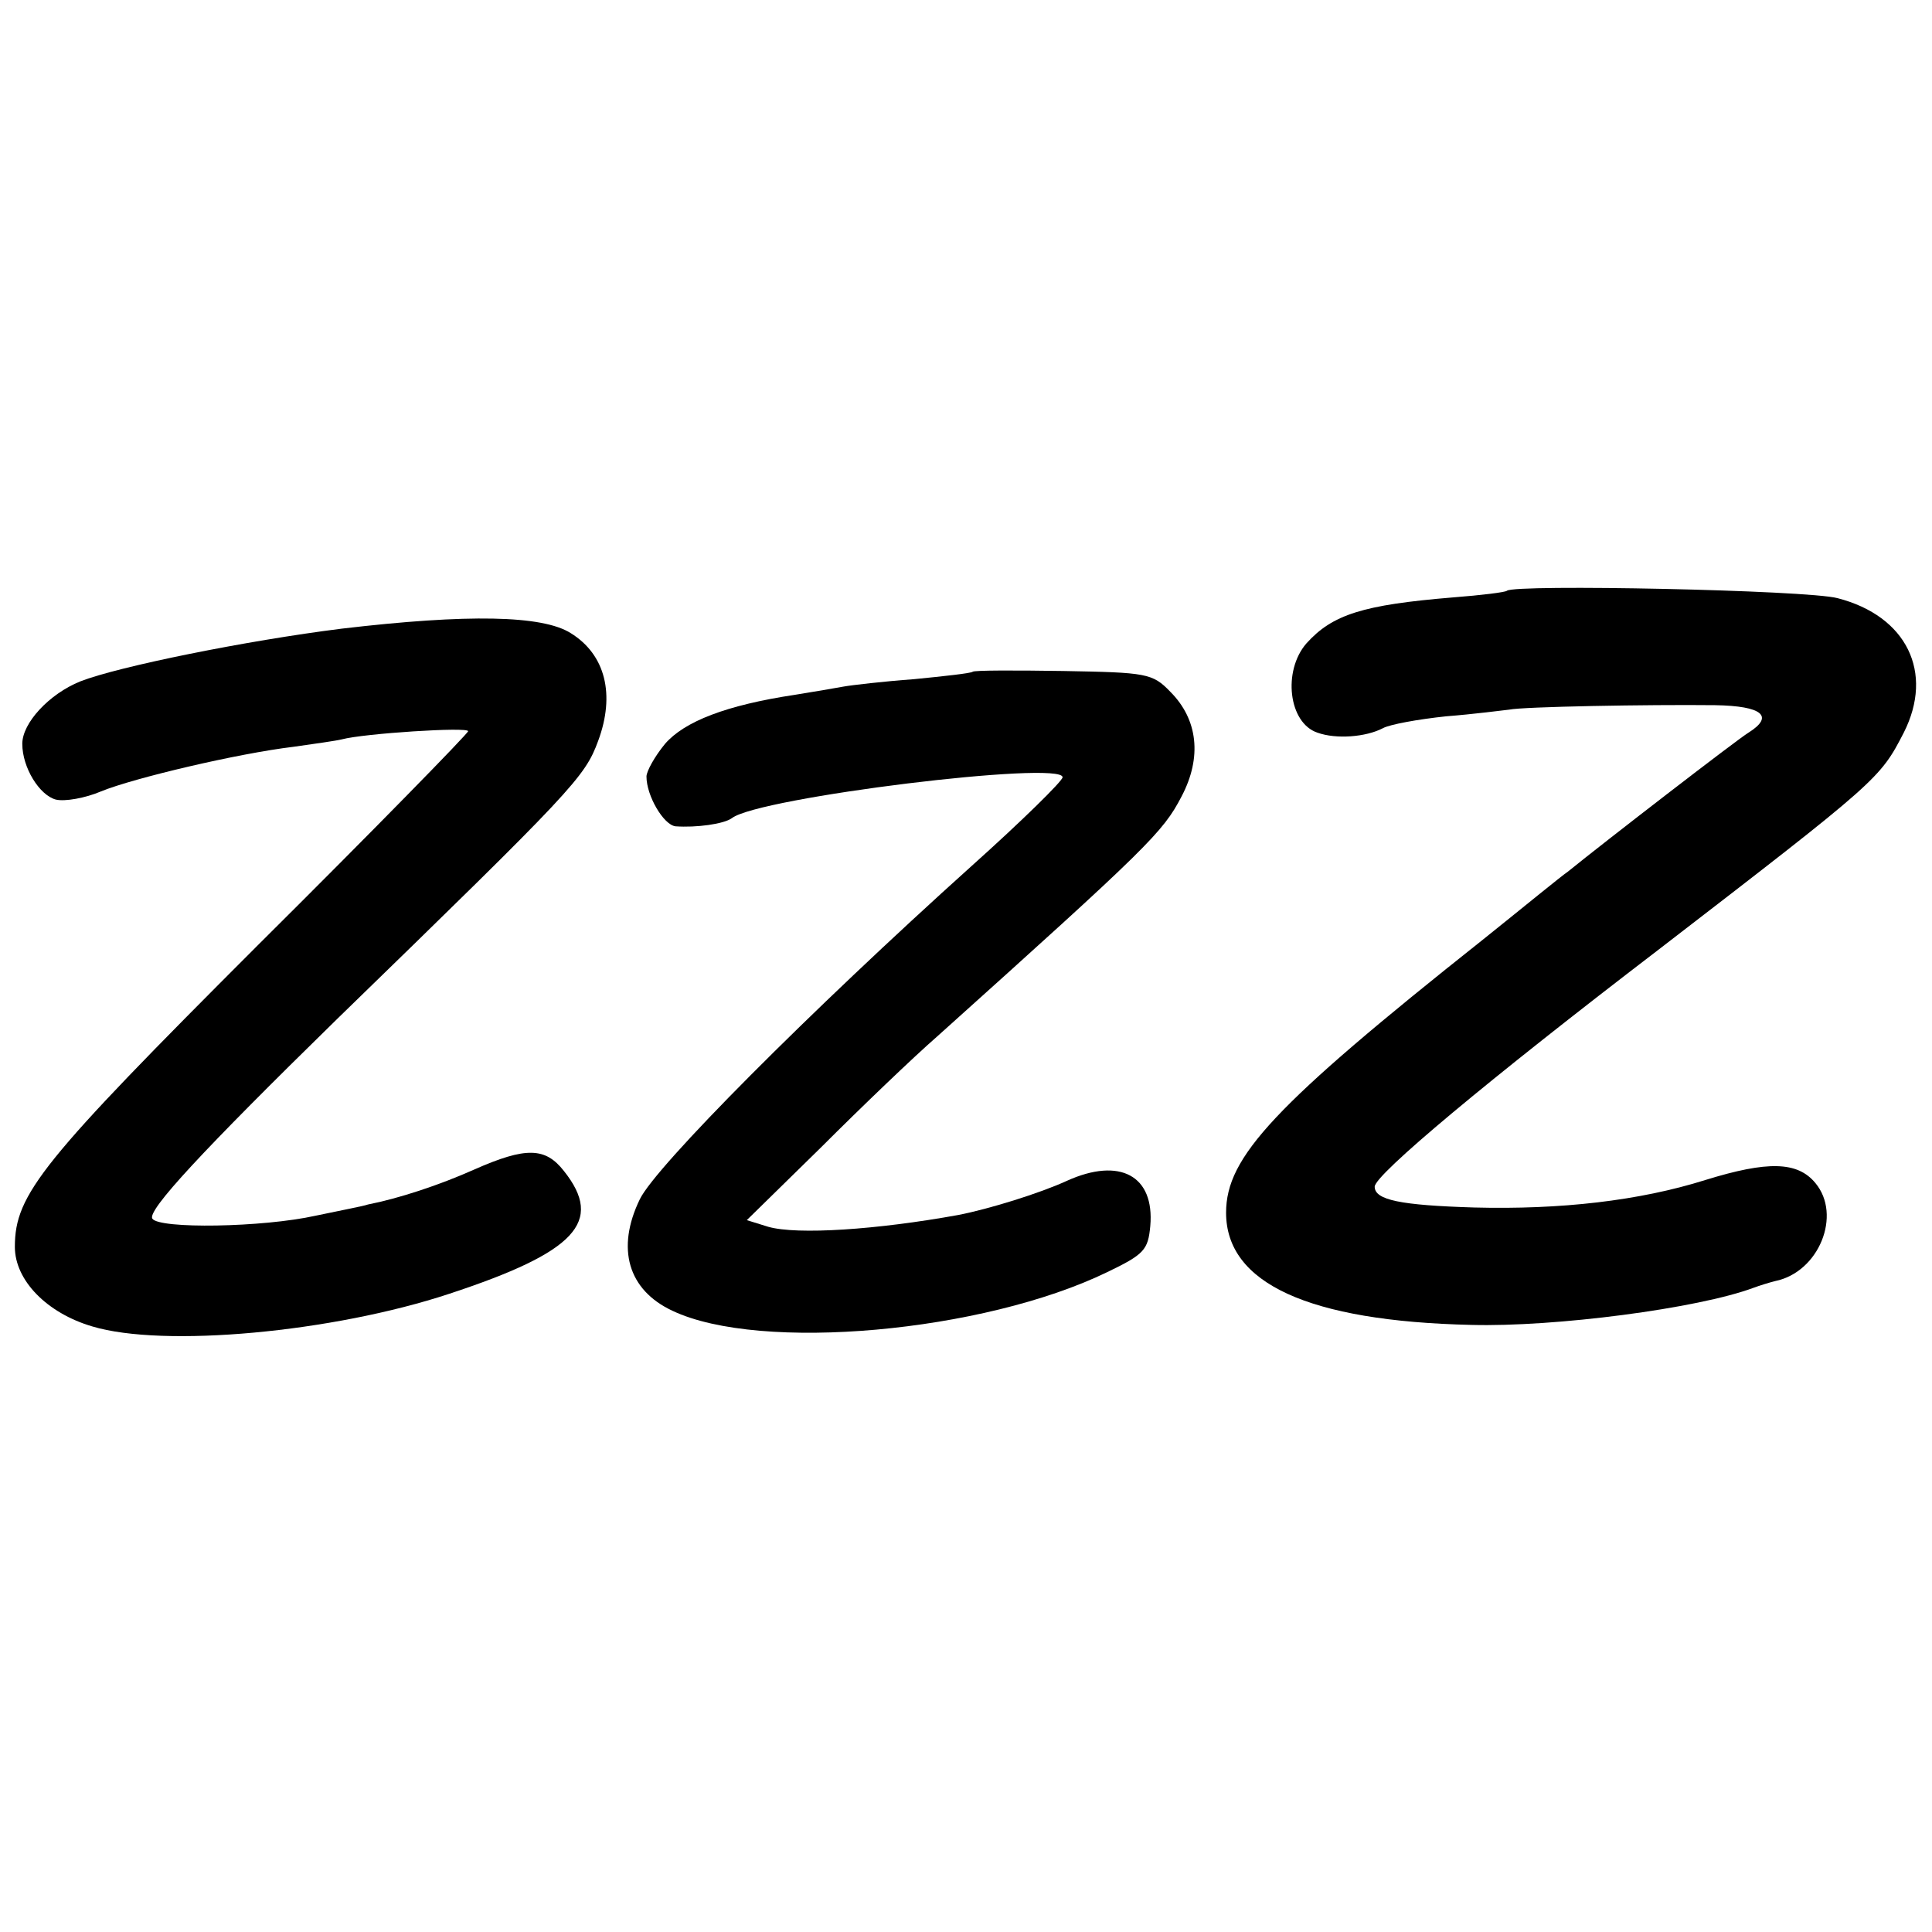
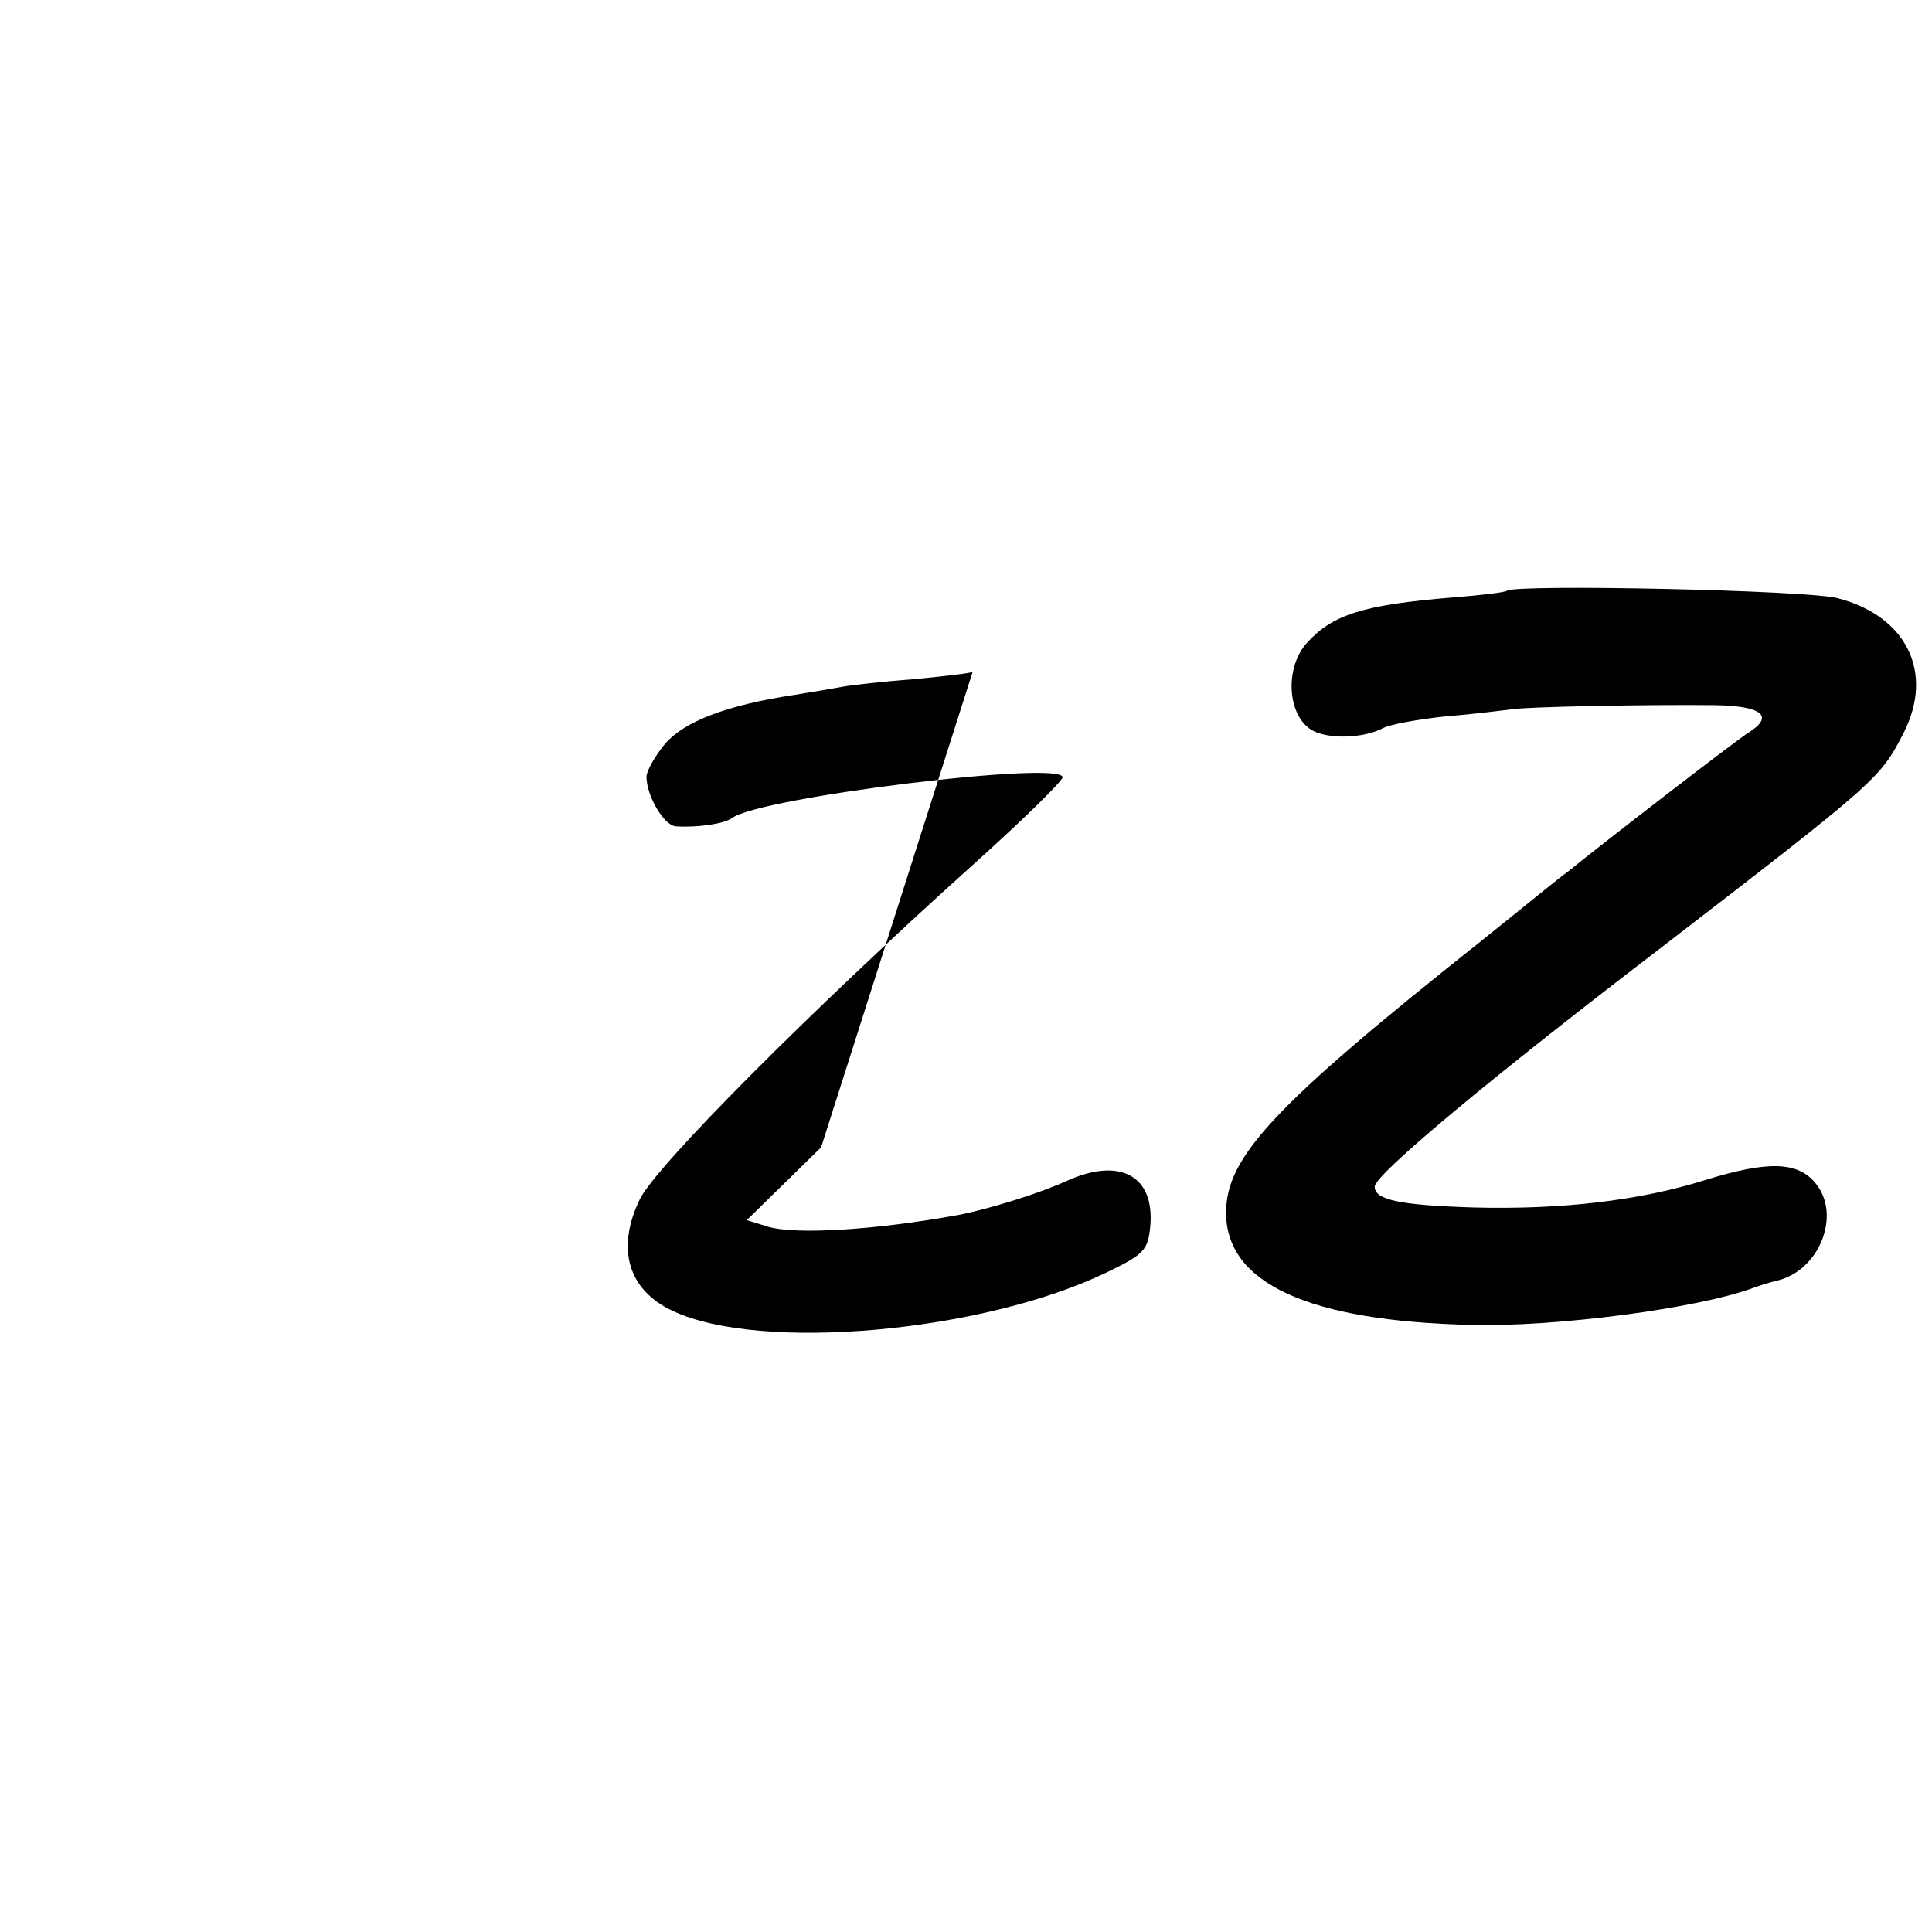
<svg xmlns="http://www.w3.org/2000/svg" version="1.0" width="260pt" height="260pt" viewBox="0 0 260 260" preserveAspectRatio="xMidYMid meet">
  <g transform="translate(0,260) scale(0.1,-0.1)" fill="#000000" stroke="none">
    <path d="M2028 1805 c-2 -2 -34 -6 -73 -9 -121 -10 -162 -23 -197 -62 -32 -37 -24 -107 15 -120 25 -9 65 -6 88 6 9 5 47 12 85 16 38 3 76 8 85 9 19 4 187 7 277 6 64 -1 80 -15 45 -37 -15 -9 -195 -148 -243 -187 -9 -6 -60 -48 -115 -92 -281 -223 -345 -292 -345 -367 0 -95 111 -146 330 -151 112 -3 305 22 380 50 8 3 21 7 29 9 59 12 90 89 54 132 -24 29 -64 30 -148 4 -89 -28 -195 -40 -311 -37 -99 3 -134 10 -134 28 0 16 152 143 382 319 296 228 298 230 330 292 41 81 4 157 -89 181 -41 11 -435 19 -445 10z" />
-     <path d="M460 1754 c-128 -16 -301 -51 -352 -71 -42 -17 -78 -56 -78 -84 0 -32 23 -69 45 -75 12 -3 40 2 61 11 44 18 184 51 259 60 28 4 57 8 65 10 30 8 170 17 170 11 0 -3 -127 -133 -283 -288 -291 -291 -327 -335 -327 -406 0 -45 43 -89 104 -107 96 -29 324 -8 481 44 170 56 208 97 154 165 -25 32 -51 33 -121 2 -47 -21 -102 -39 -143 -47 -5 -2 -37 -8 -70 -15 -72 -16 -211 -18 -220 -4 -7 11 66 90 249 269 318 309 333 325 351 374 23 62 10 116 -37 145 -38 24 -138 26 -308 6z" />
-     <path d="M1309 1696 c-2 -2 -38 -6 -79 -10 -41 -3 -84 -8 -95 -10 -11 -2 -40 -7 -65 -11 -93 -14 -149 -36 -175 -66 -14 -17 -25 -37 -25 -44 0 -26 23 -65 39 -67 28 -2 65 3 76 11 36 28 445 78 445 55 0 -5 -55 -59 -122 -119 -219 -197 -426 -405 -447 -449 -32 -66 -16 -122 44 -150 118 -56 418 -29 585 52 50 24 55 30 58 62 6 68 -41 93 -112 61 -37 -17 -105 -38 -146 -46 -110 -20 -217 -27 -256 -16 l-29 9 100 98 c55 55 125 122 156 149 285 256 304 275 329 323 28 53 22 104 -15 141 -24 25 -32 26 -144 28 -65 1 -120 1 -122 -1z" />
+     <path d="M1309 1696 c-2 -2 -38 -6 -79 -10 -41 -3 -84 -8 -95 -10 -11 -2 -40 -7 -65 -11 -93 -14 -149 -36 -175 -66 -14 -17 -25 -37 -25 -44 0 -26 23 -65 39 -67 28 -2 65 3 76 11 36 28 445 78 445 55 0 -5 -55 -59 -122 -119 -219 -197 -426 -405 -447 -449 -32 -66 -16 -122 44 -150 118 -56 418 -29 585 52 50 24 55 30 58 62 6 68 -41 93 -112 61 -37 -17 -105 -38 -146 -46 -110 -20 -217 -27 -256 -16 l-29 9 100 98 z" />
  </g>
</svg>